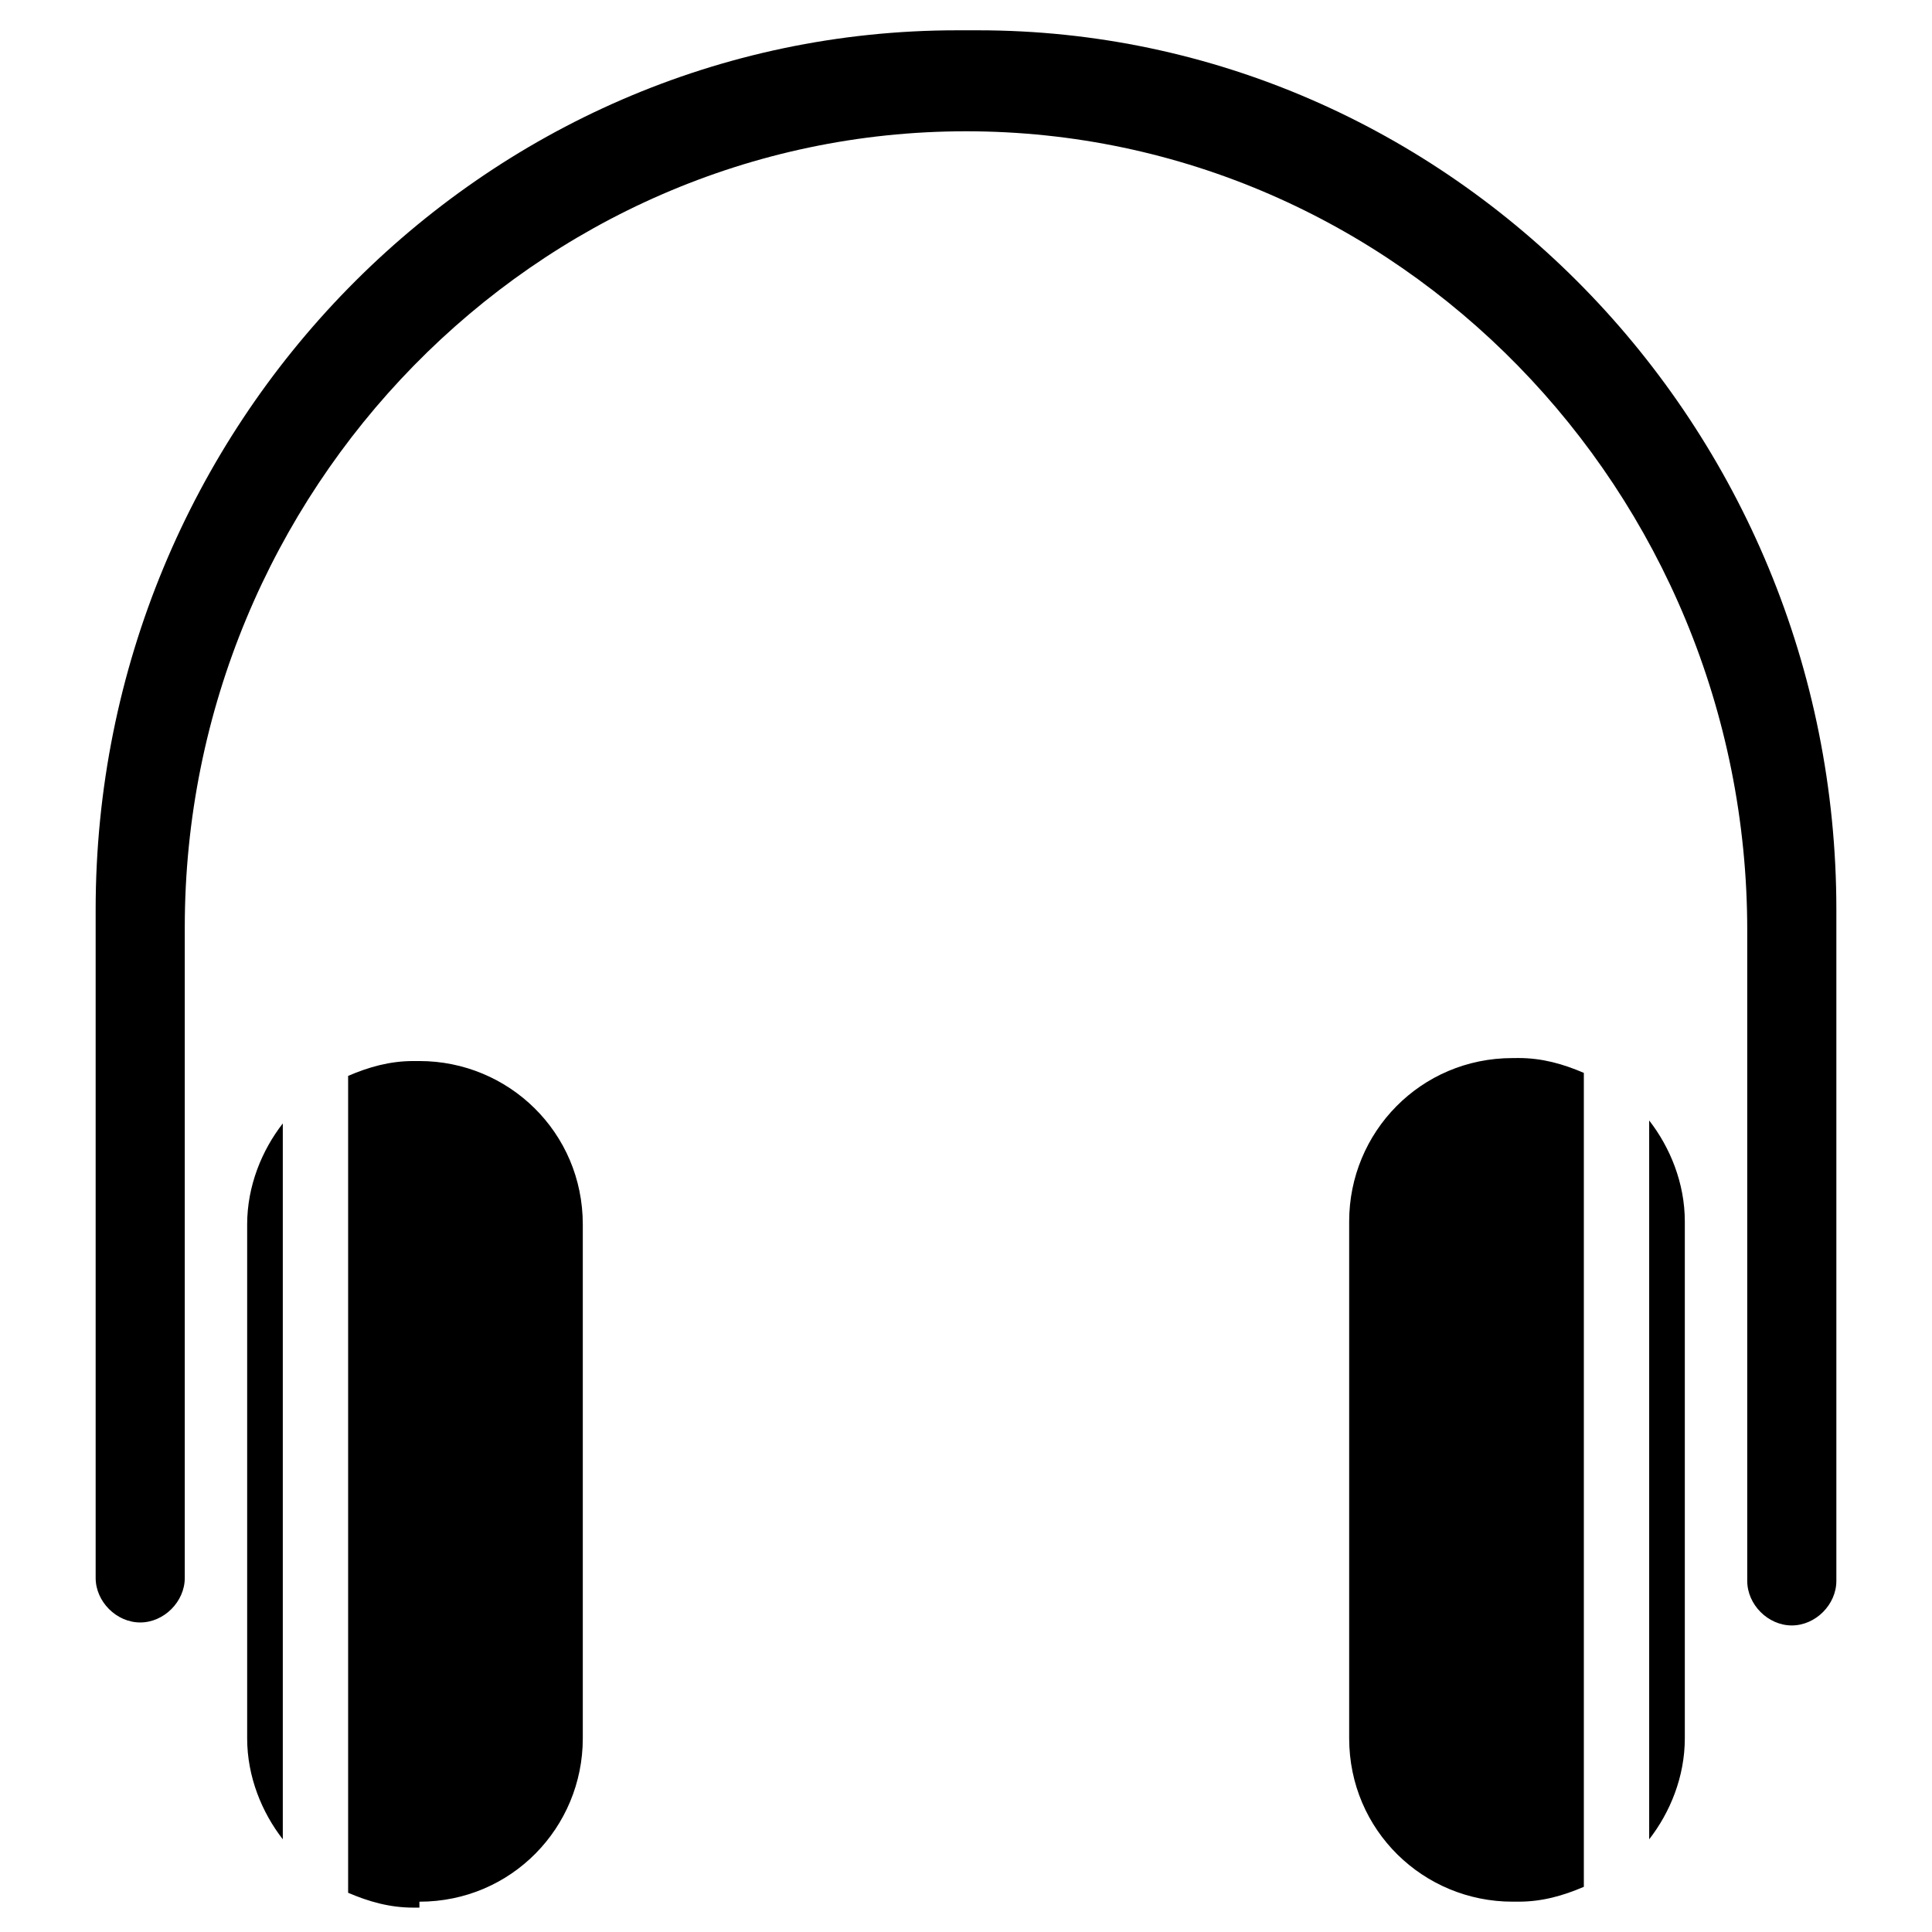
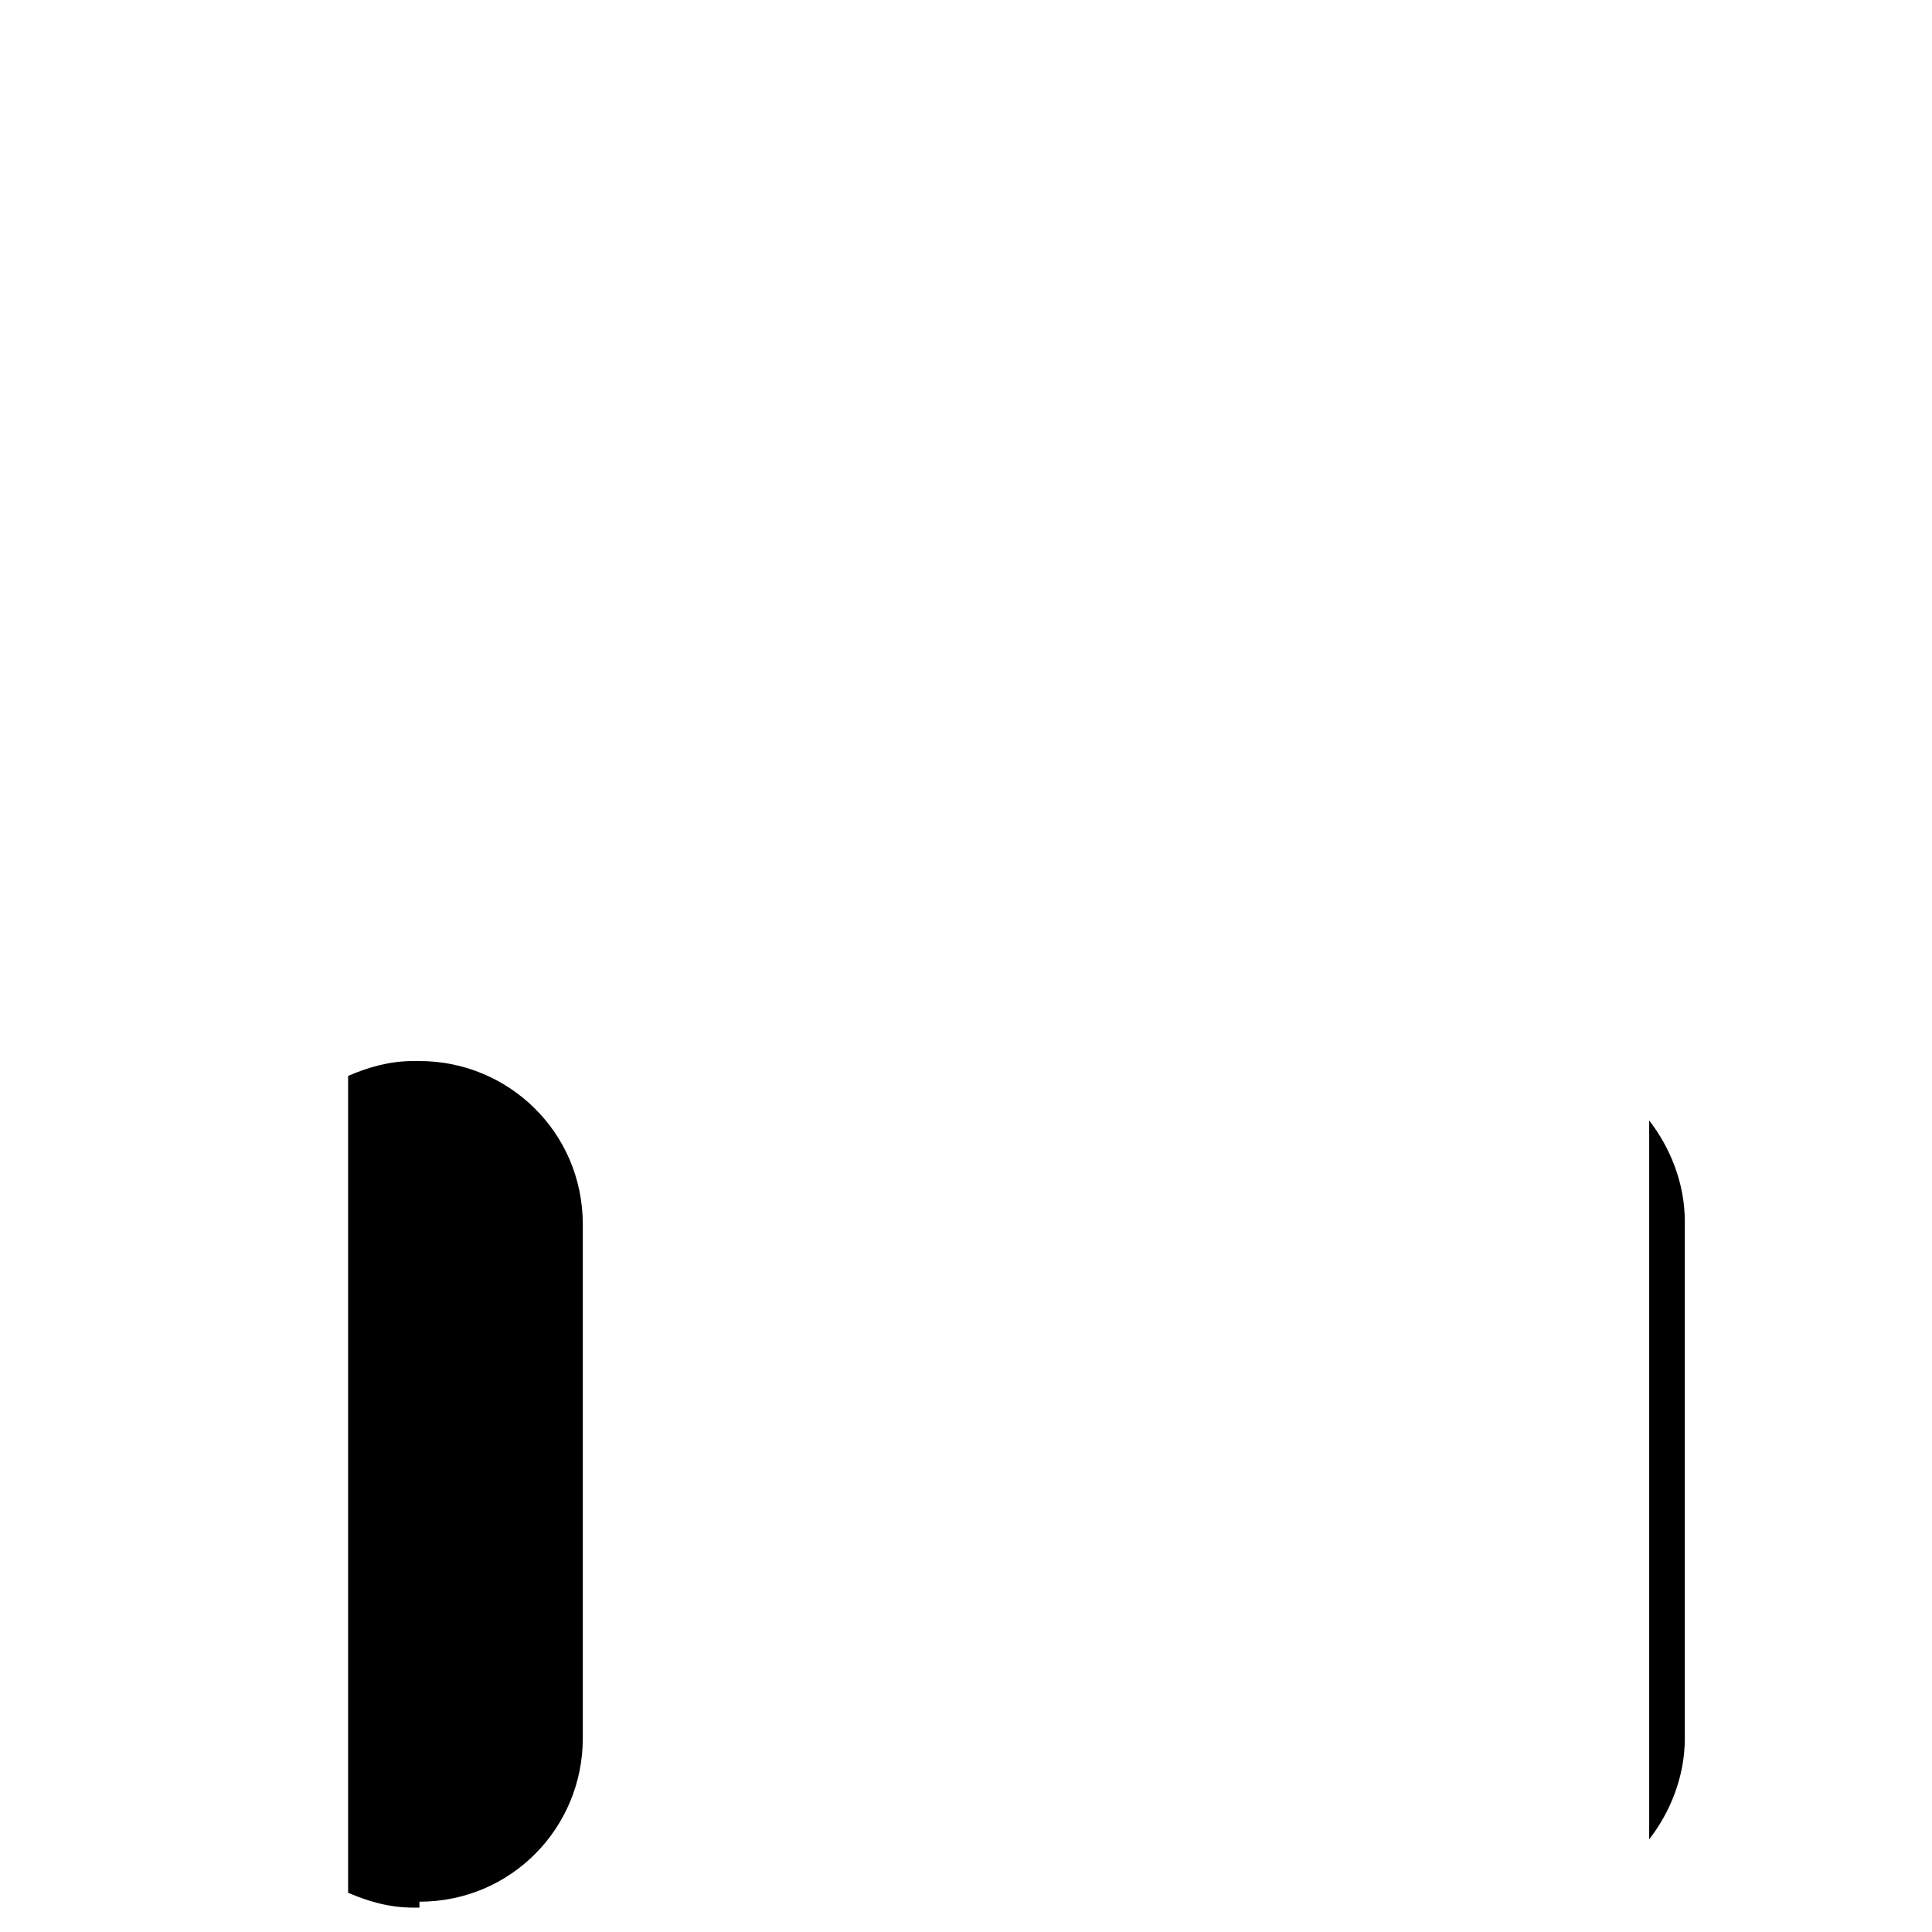
<svg xmlns="http://www.w3.org/2000/svg" fill="#000000" width="800px" height="800px" version="1.1" viewBox="144 144 512 512">
  <g>
    <path d="m255.15 647.97c24.402 0 43.297-19.68 43.297-43.297v-136.19c0-24.402-19.68-43.297-43.297-43.297h-1.574c-6.297 0-11.809 1.574-17.32 3.938v216.48c5.512 2.363 11.02 3.938 17.32 3.938h1.574z" />
-     <path d="m209.5 604.67c0 10.234 3.938 19.68 9.445 26.766v-189.72c-5.512 7.086-9.445 16.531-9.445 26.766z" />
-     <path d="m544.84 424.4c-24.402 0-43.297 19.68-43.297 43.297v136.97c0 24.402 19.68 43.297 43.297 43.297h1.574c6.297 0 11.809-1.574 17.32-3.938v-215.7c-5.512-2.363-11.02-3.938-17.32-3.938z" />
    <path d="m581.05 631.44c5.512-7.086 9.445-16.531 9.445-26.766v-136.97c0-10.234-3.938-19.68-9.445-26.766z" />
-     <path d="m403.15 152.03h-5.512c-125.95 0-228.29 104.7-228.29 233.01v177.12c0 6.297 5.512 11.809 11.809 11.809s11.809-5.512 11.809-11.809v-172.4c0-115.72 92.891-210.97 207.04-210.97s207.03 95.254 207.03 211.76v172.4c0 6.297 5.512 11.809 11.809 11.809s11.809-5.512 11.809-11.809v-177.91c0-128.32-102.34-233.01-227.5-233.01z" />
  </g>
</svg>